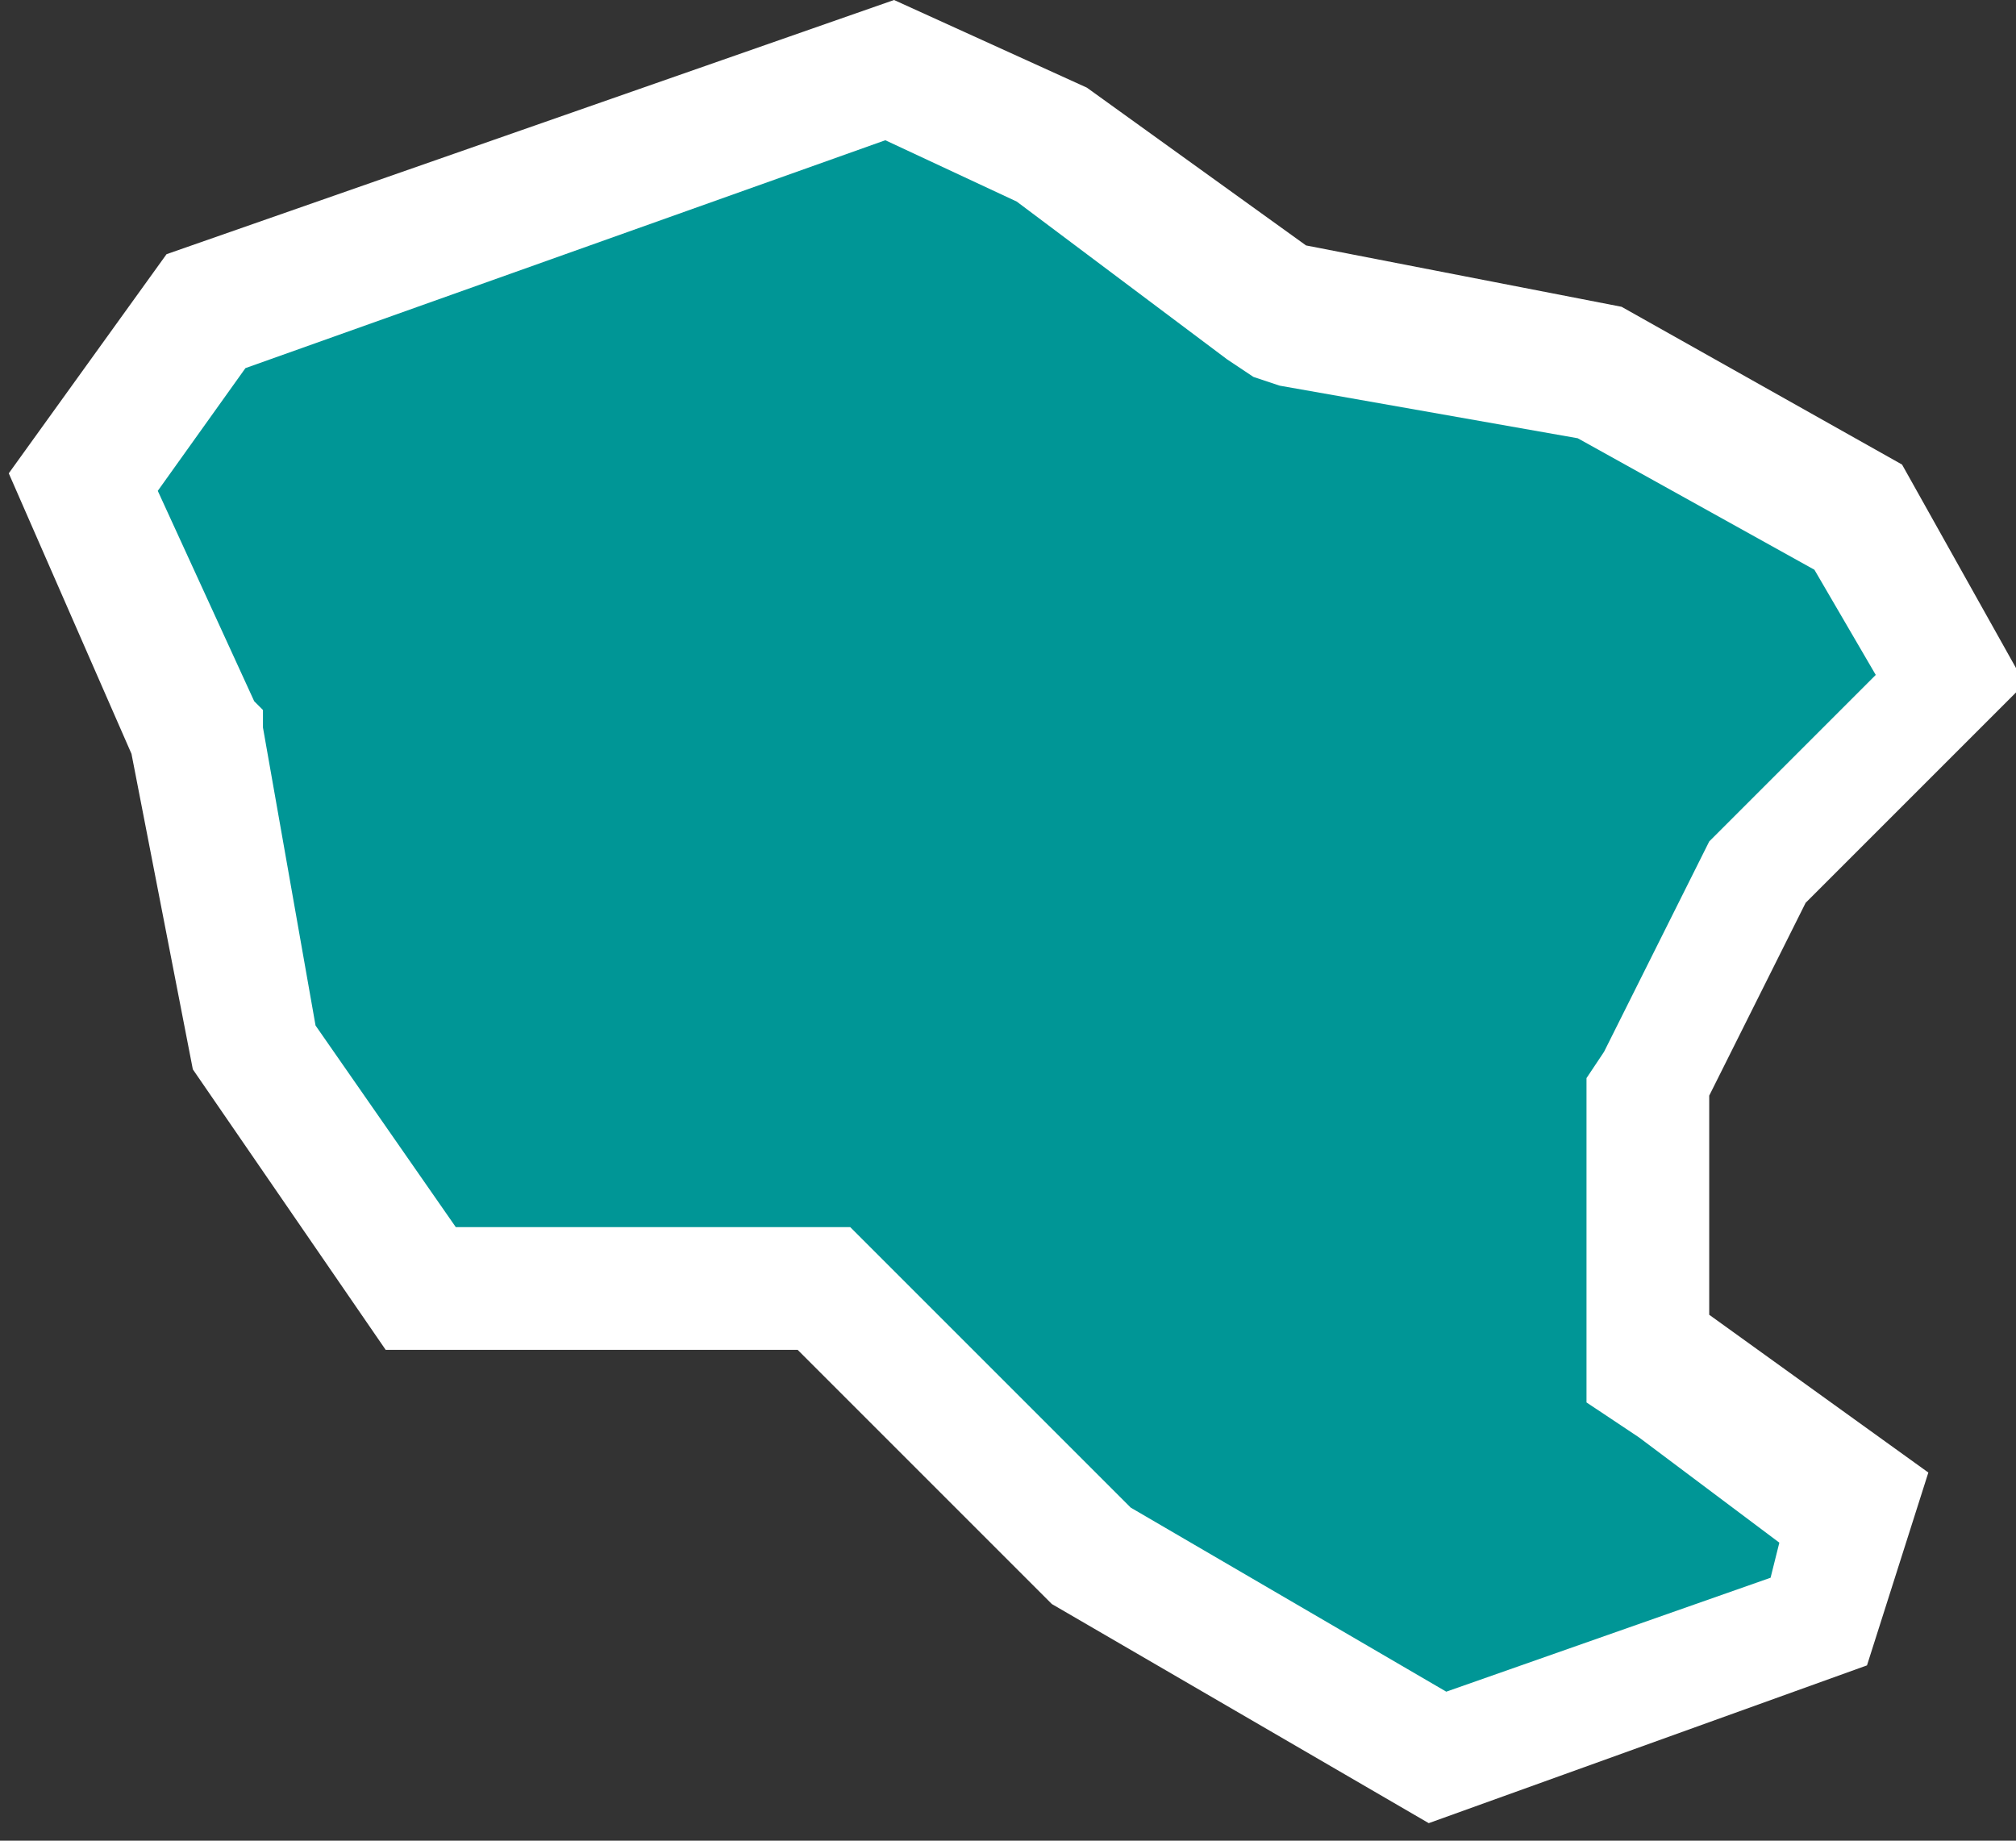
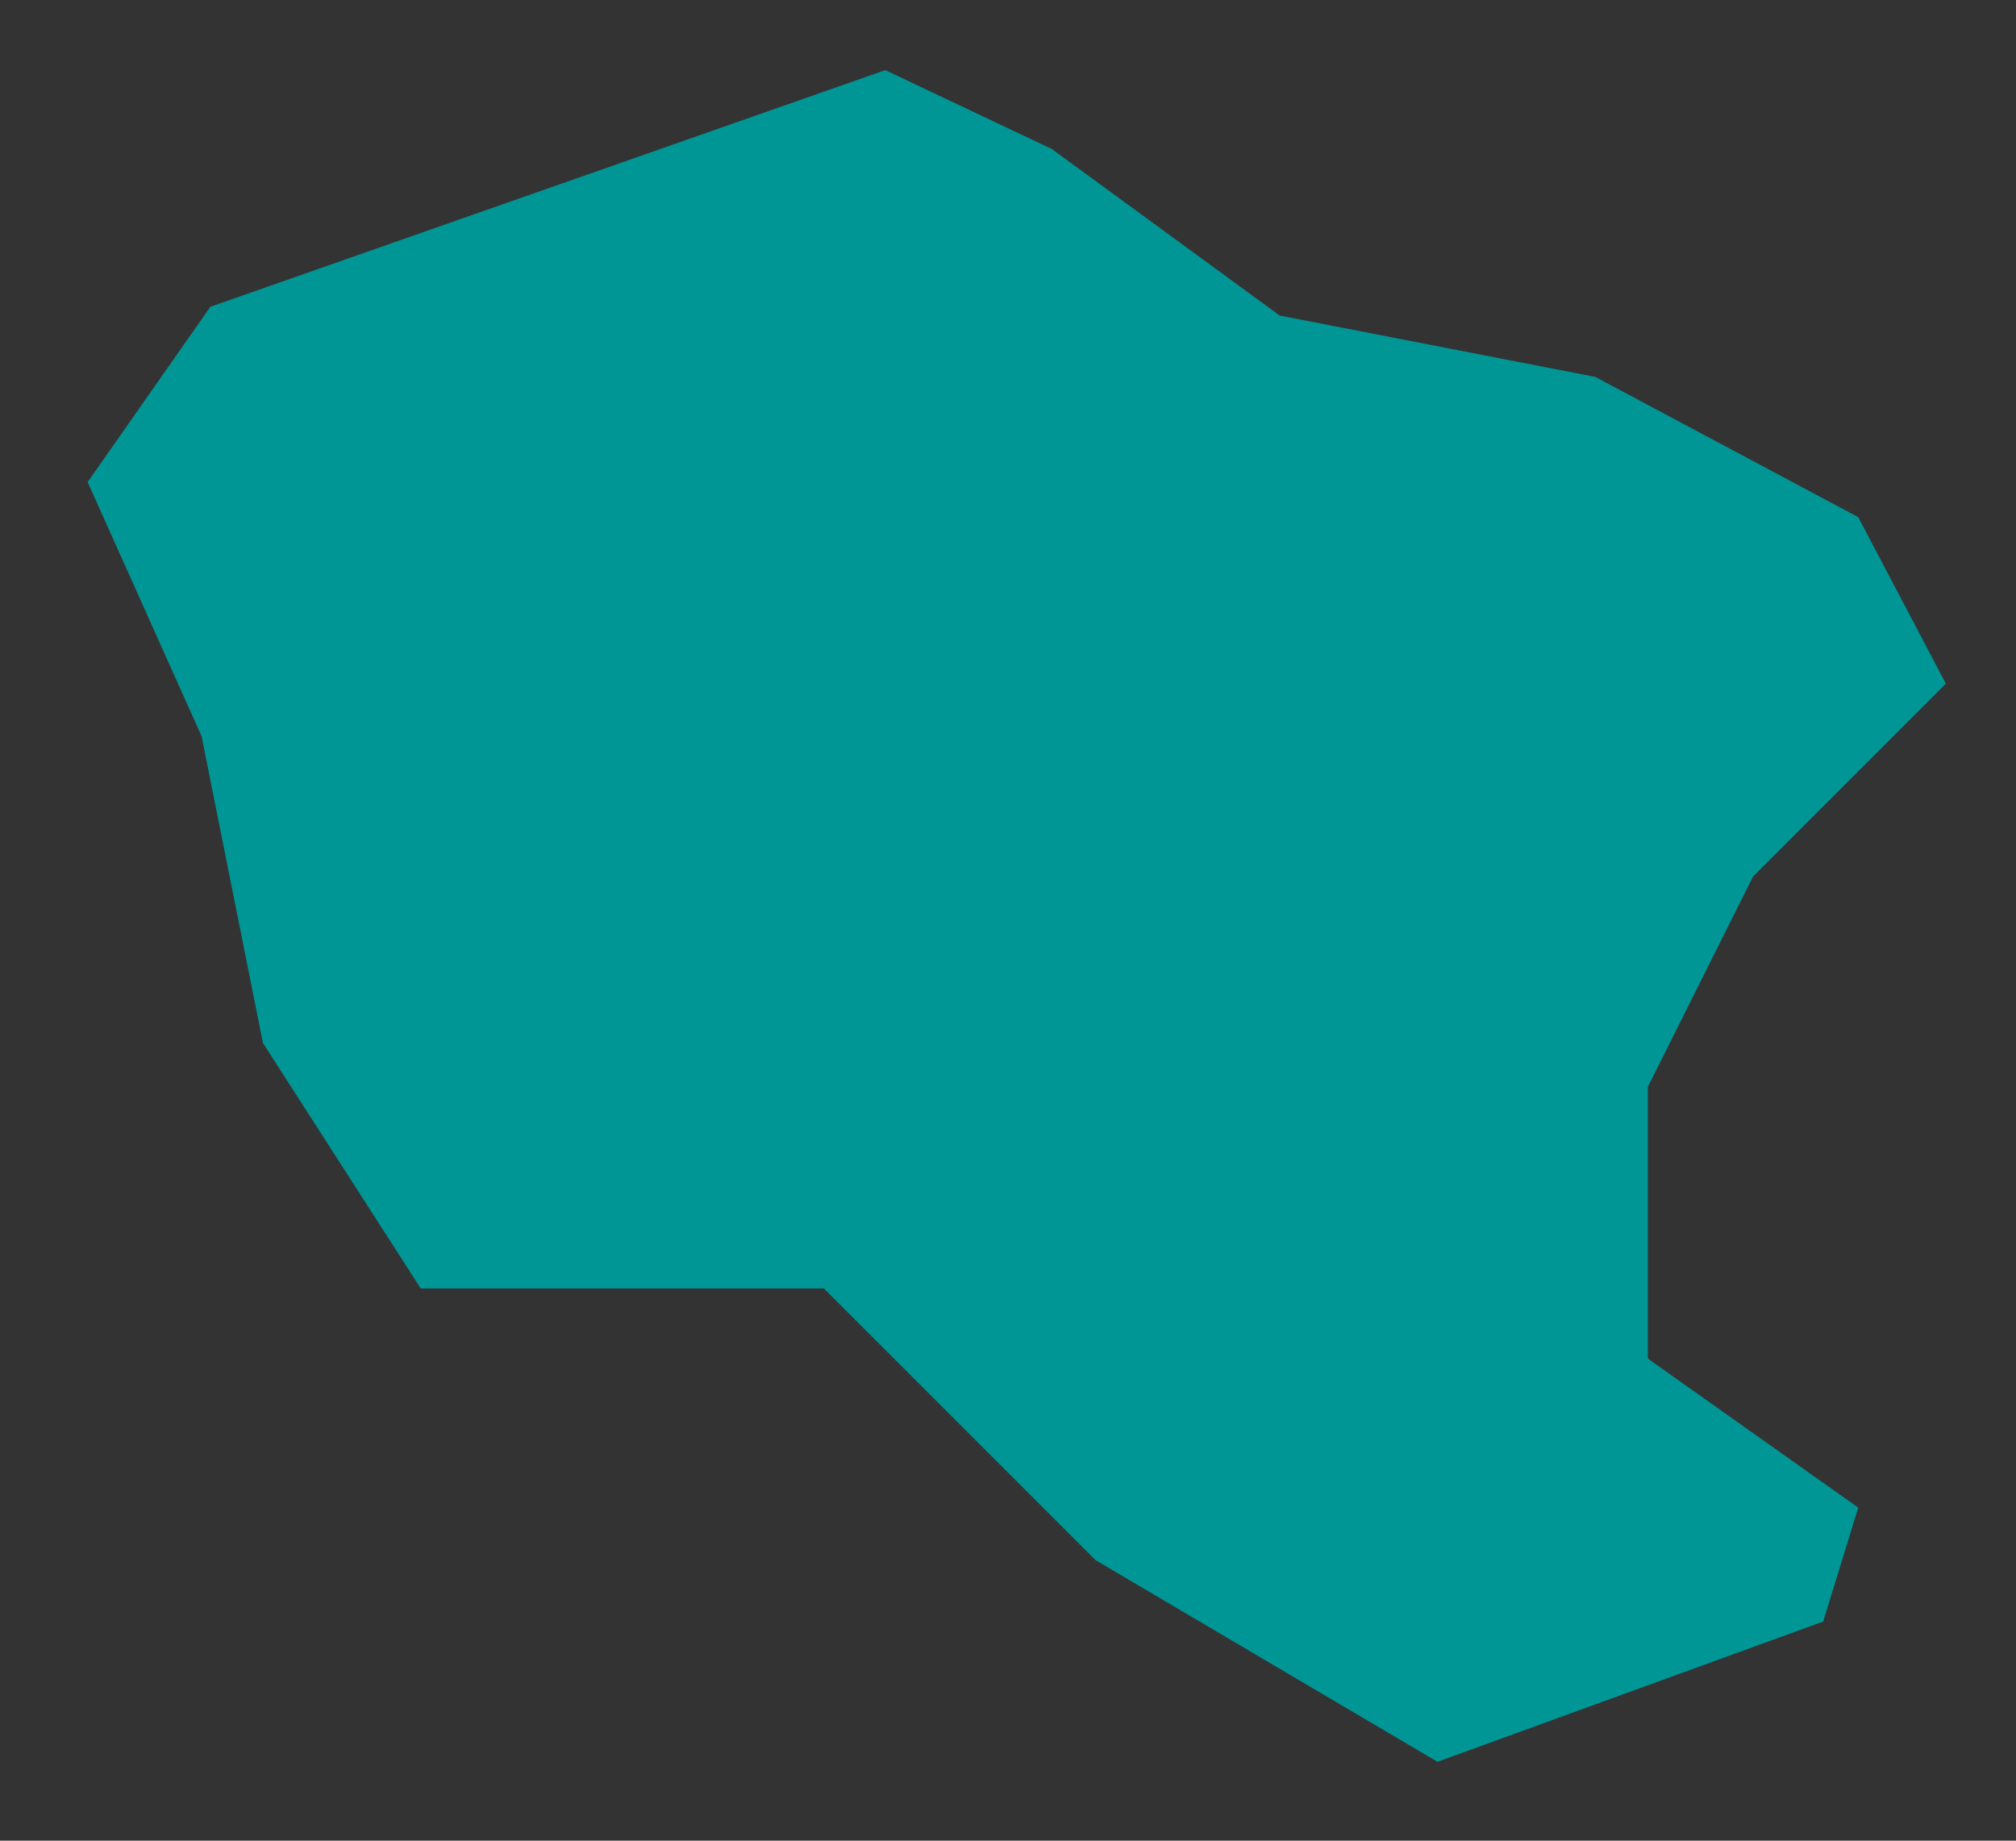
<svg xmlns="http://www.w3.org/2000/svg" version="1.1" id="圖層_1" x="0px" y="0px" viewBox="0 0 23 21" style="enable-background:new 0 0 23 21;" xml:space="preserve">
  <rect x="0" y="0" width="23" height="21" fill="#333333" stroke="none" />
  <style type="text/css">
	.st0{fill:#009696;}
	.st1{fill:#FFFFFF;}
</style>
  <g>
    <polygon class="st0" points="12.5,17.8 9.4,14.7 4.8,14.7 3,11.9 2.3,8.4 1,5.5 2.4,3.5 10.1,0.8 12,1.7 14.6,3.6 18.2,4.3    21.2,5.9 22.2,7.8 20,10 18.8,12.4 18.8,15.5 21.2,17.2 20.8,18.5 16.4,20.1  " />
-     <path class="st1" d="M10.1,1.6l1.5,0.7L14,4.1l0.3,0.2l0.3,0.1L18,5l2.7,1.5l0.7,1.2l-1.7,1.7l-0.2,0.2l-0.1,0.2L18.3,12l-0.2,0.3   v0.4v2.5V16l0.6,0.4l1.6,1.2L20.2,18l-3.7,1.3l-3.6-2.1l-2.7-2.7L9.7,14H9.1H5.2l-1.6-2.3L3,8.3V8.1L2.9,8L1.8,5.6l1-1.4L10.1,1.6    M10.2,0L1.9,2.9L0.1,5.4l1.4,3.2l0.7,3.6l2.2,3.2h4.7l2.9,2.9l4.3,2.5l5-1.8l0.7-2.2L19.5,15v-2.5l1.1-2.2l2.5-2.5l-1.4-2.5   l-3.2-1.8l-3.6-0.7L12.4,1L10.2,0L10.2,0z" />
  </g>
</svg>